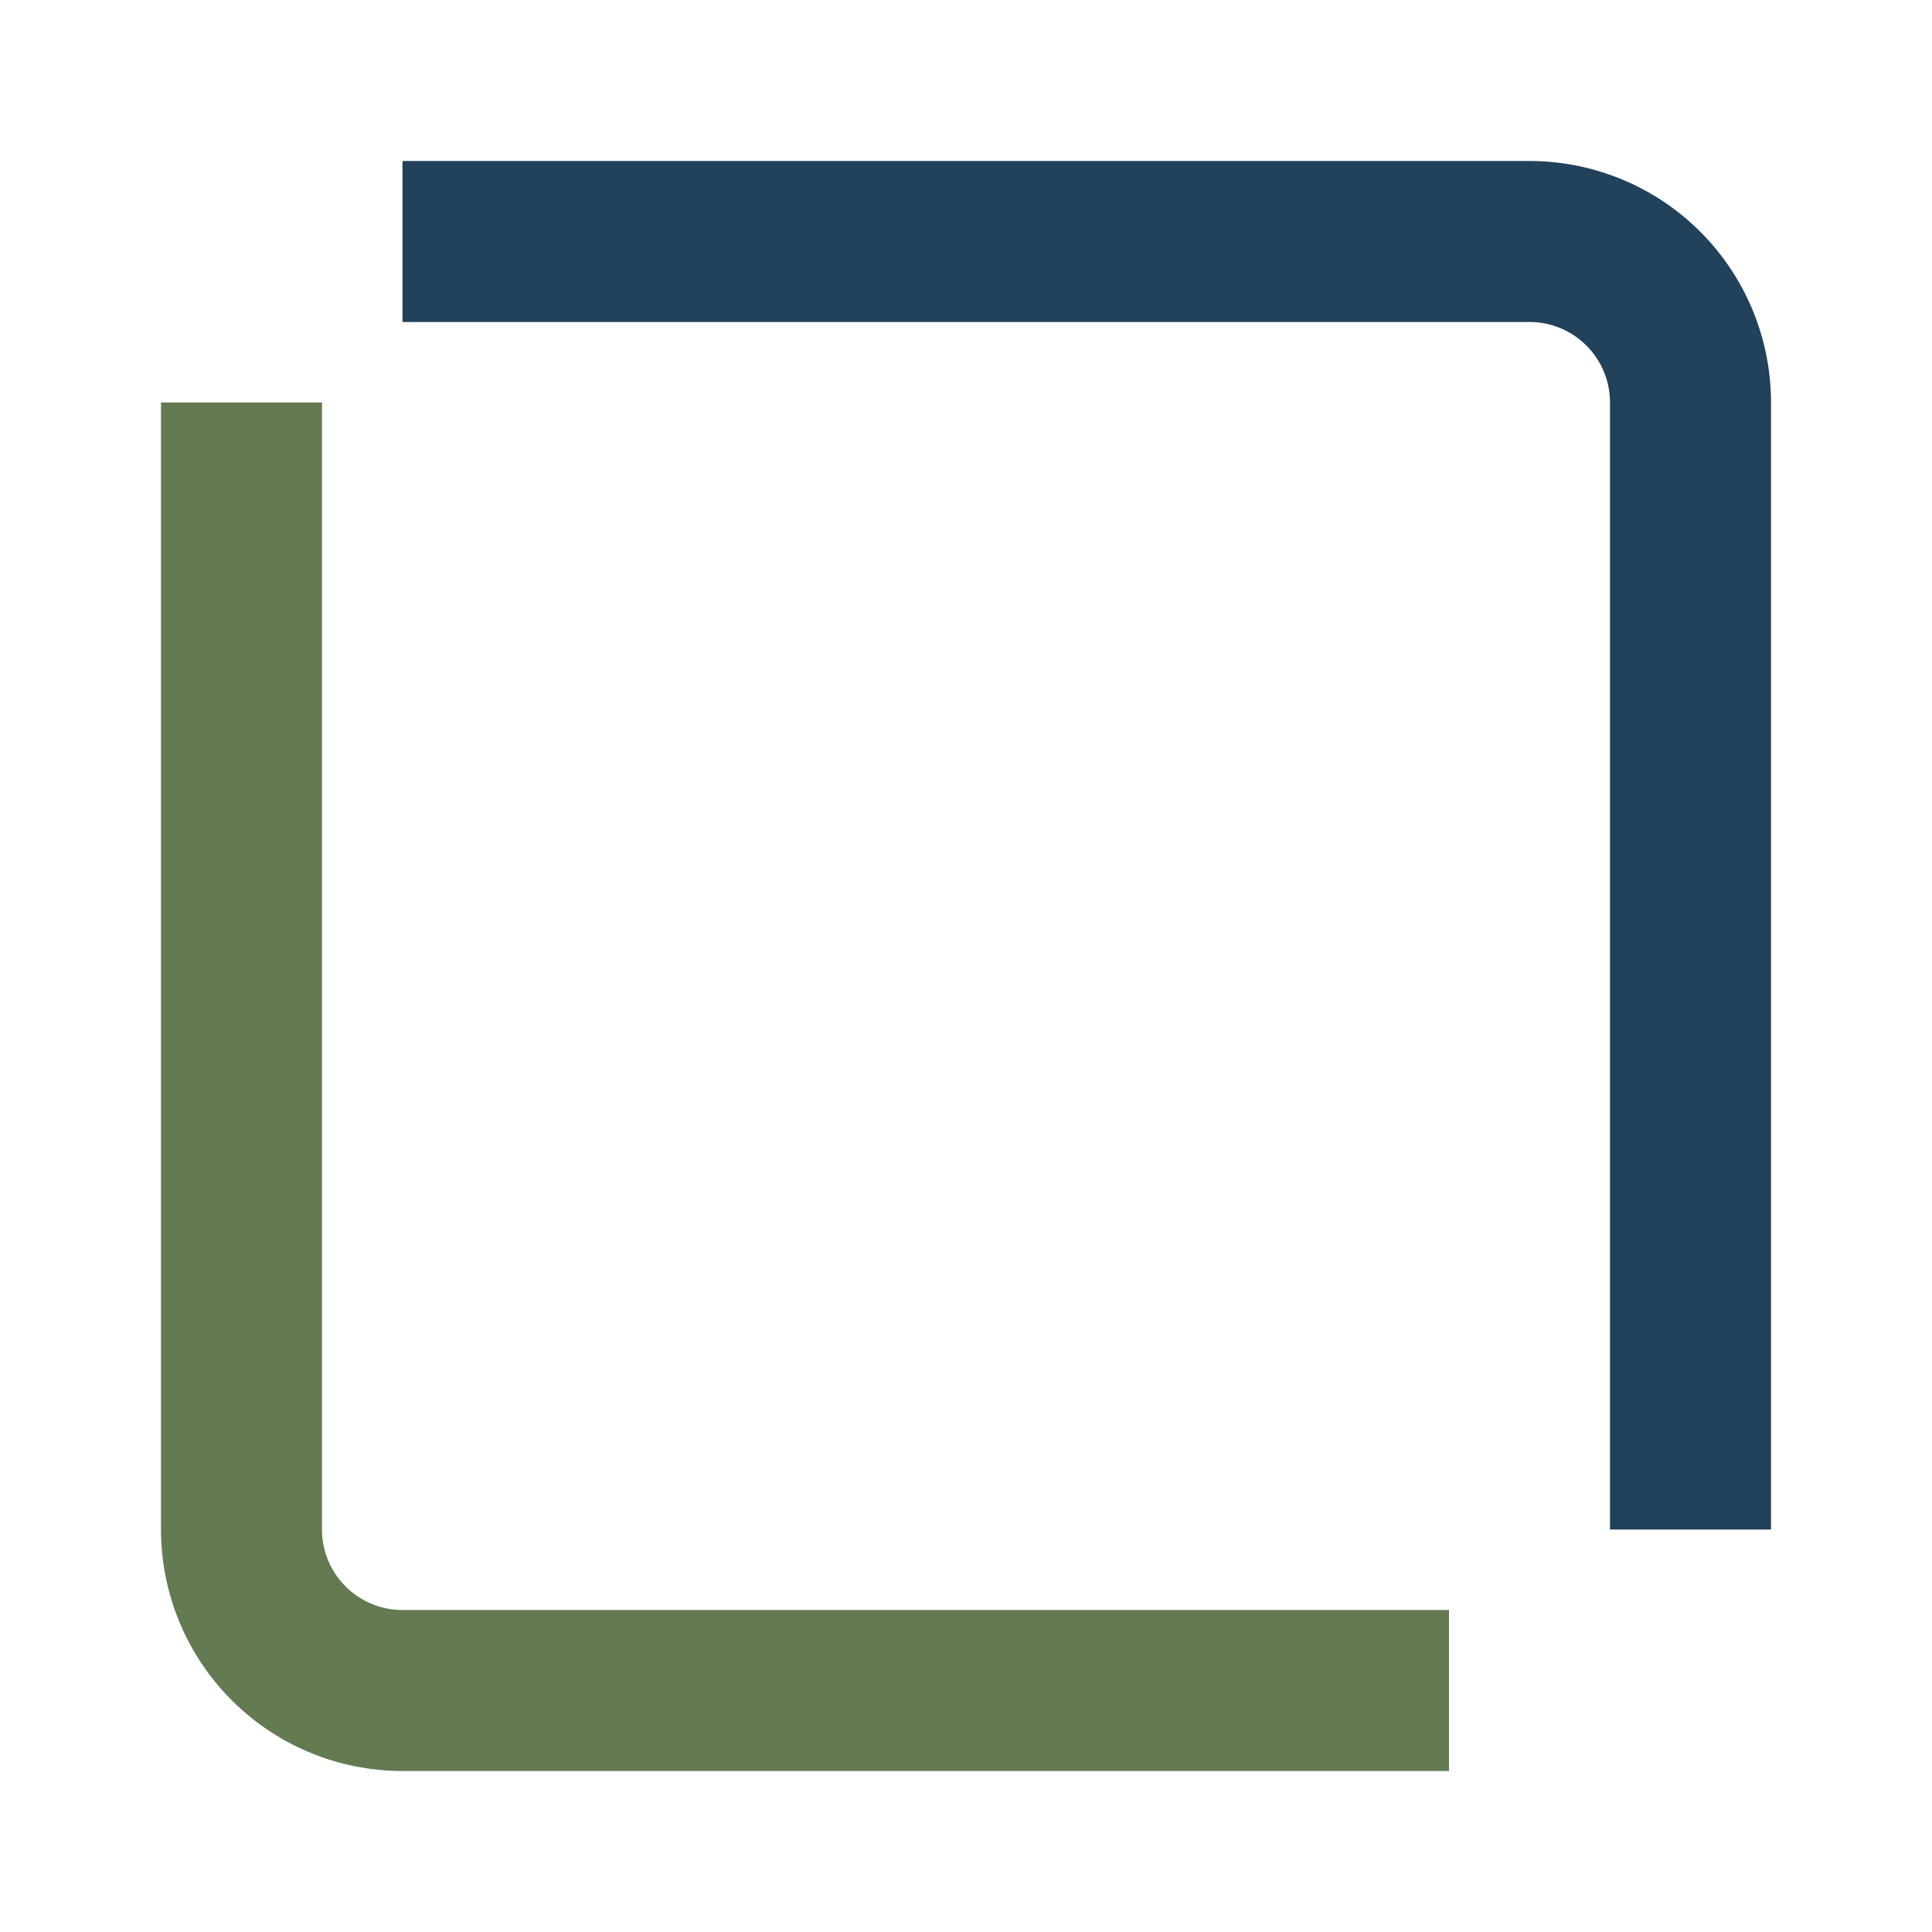
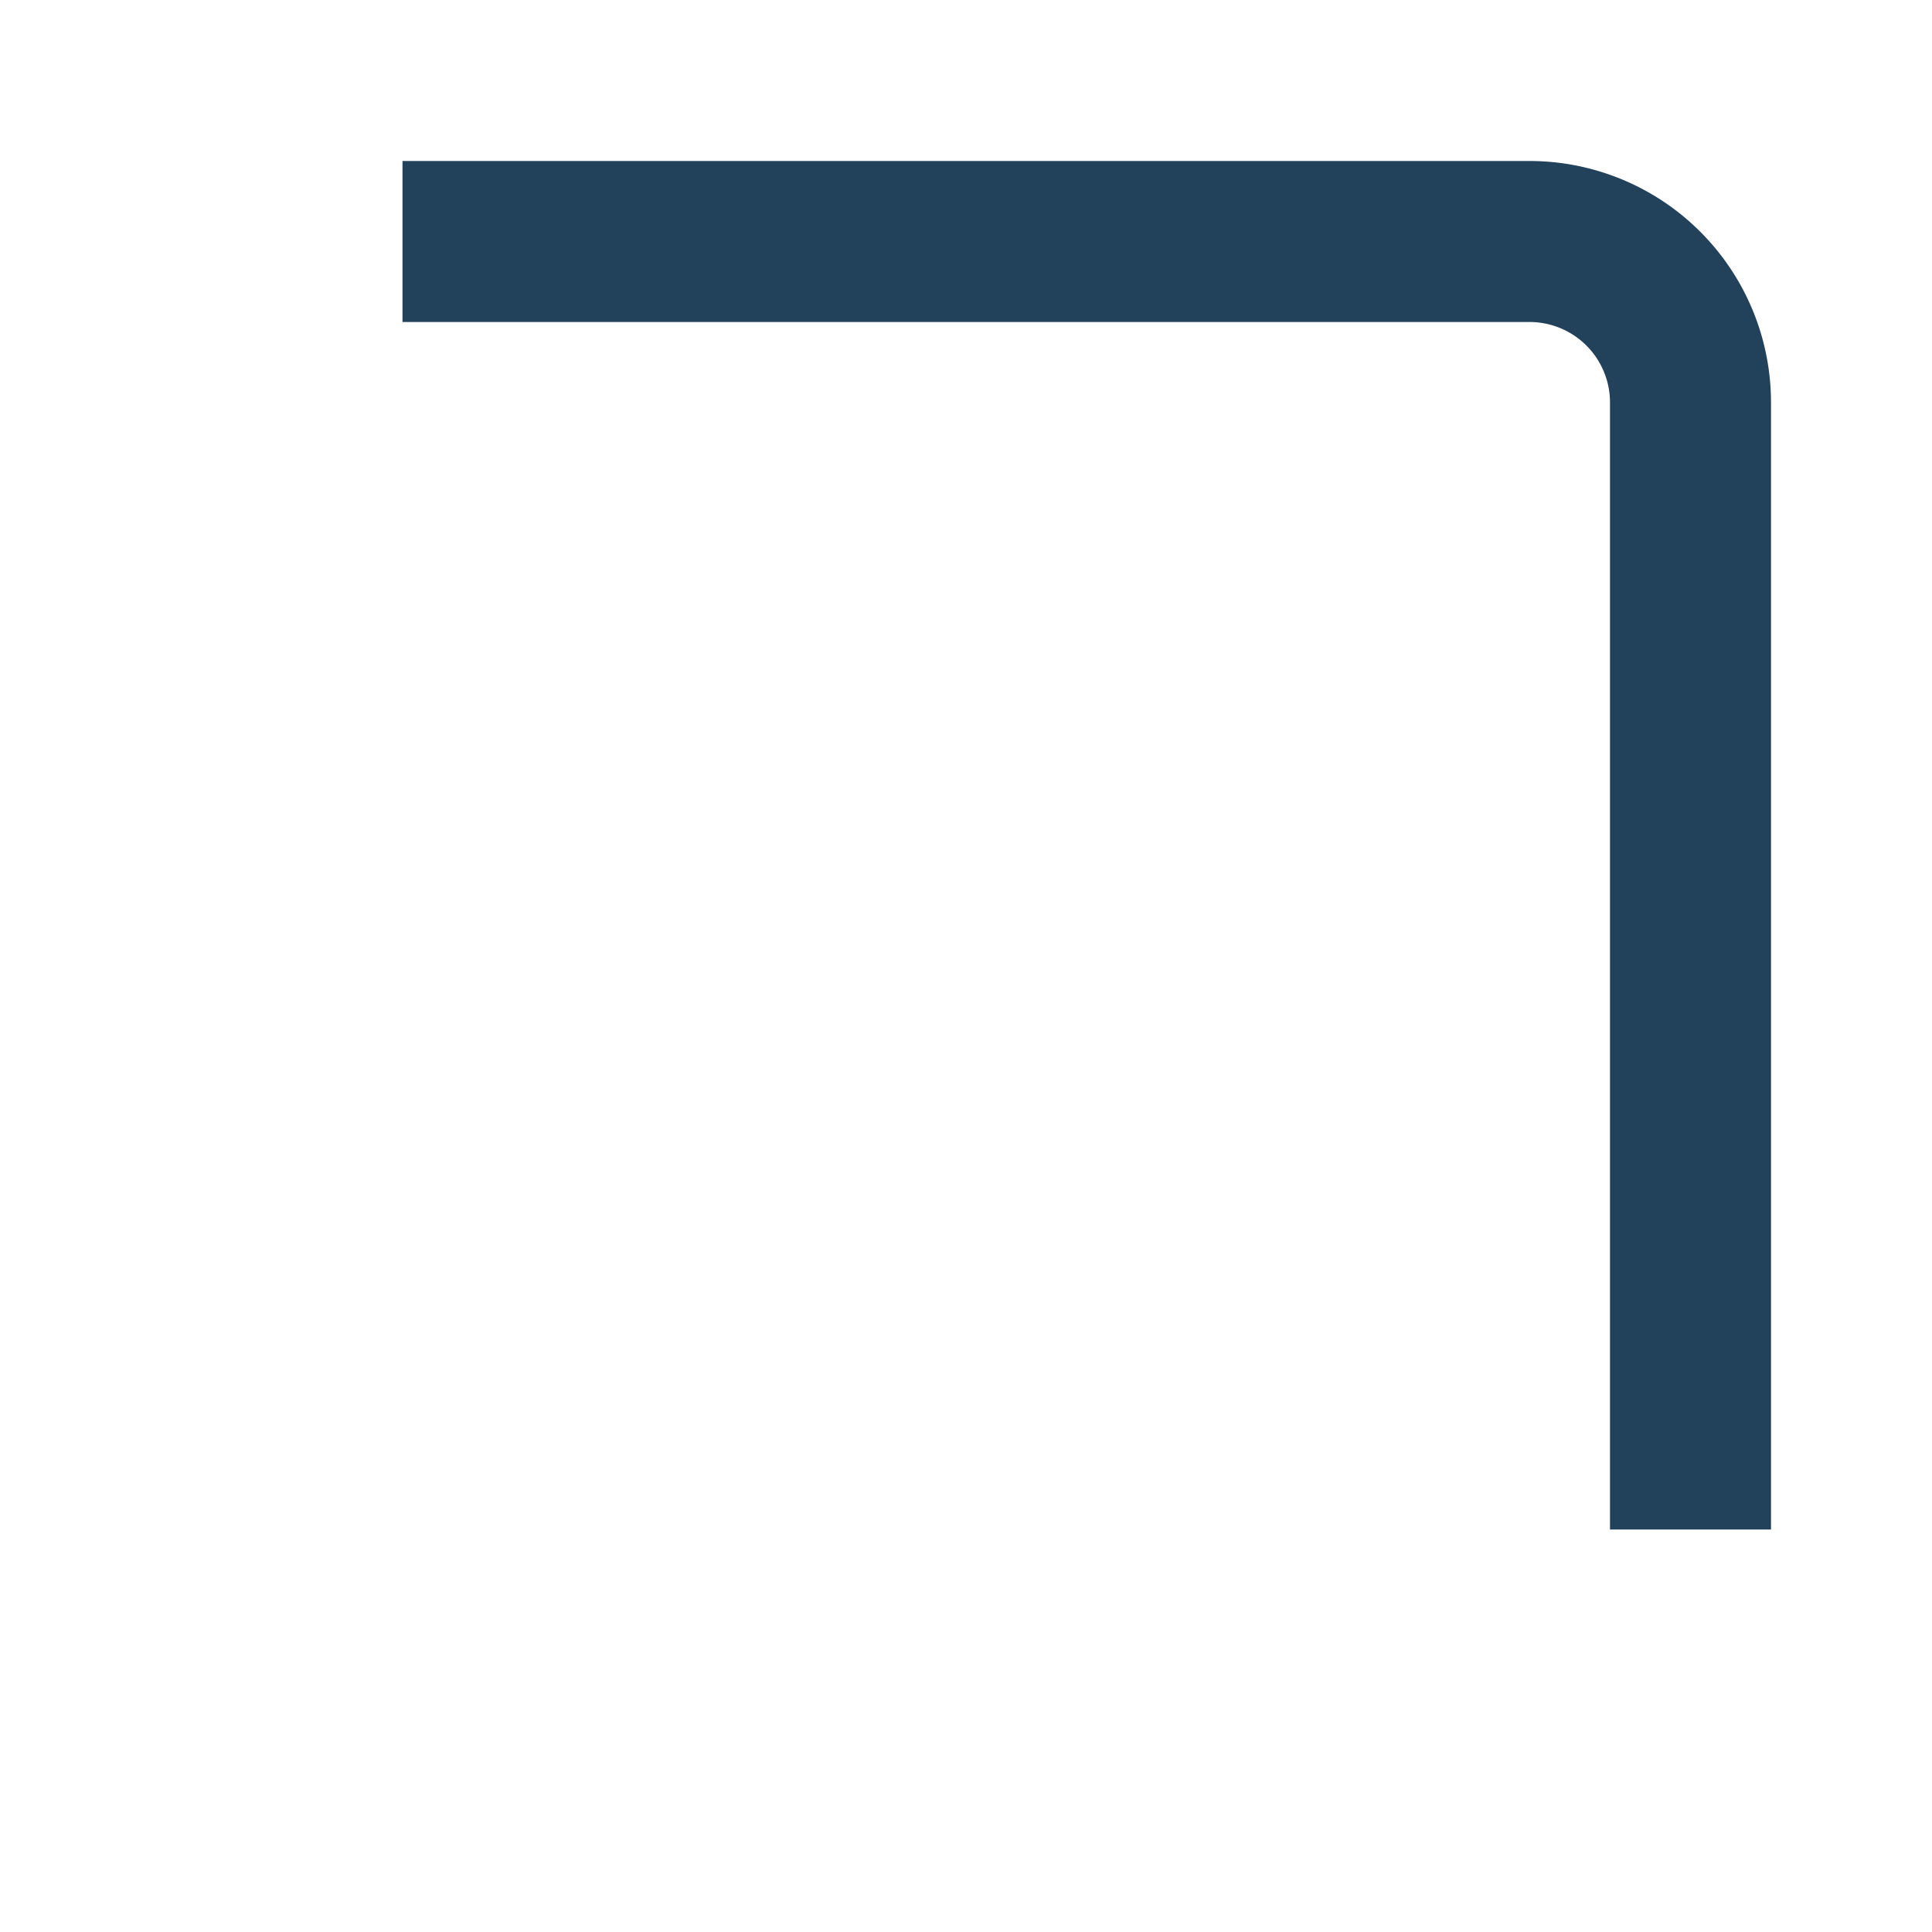
<svg xmlns="http://www.w3.org/2000/svg" width="24" height="24" viewBox="0 0 24 24">
-   <path d="M3 5v14a2 2 0 0 0 2 2h13" stroke="#637A53" fill="none" stroke-width="2" />
  <path d="M21 19V5a2 2 0 0 0-2-2H5" stroke="#22415B" fill="none" stroke-width="2" />
</svg>